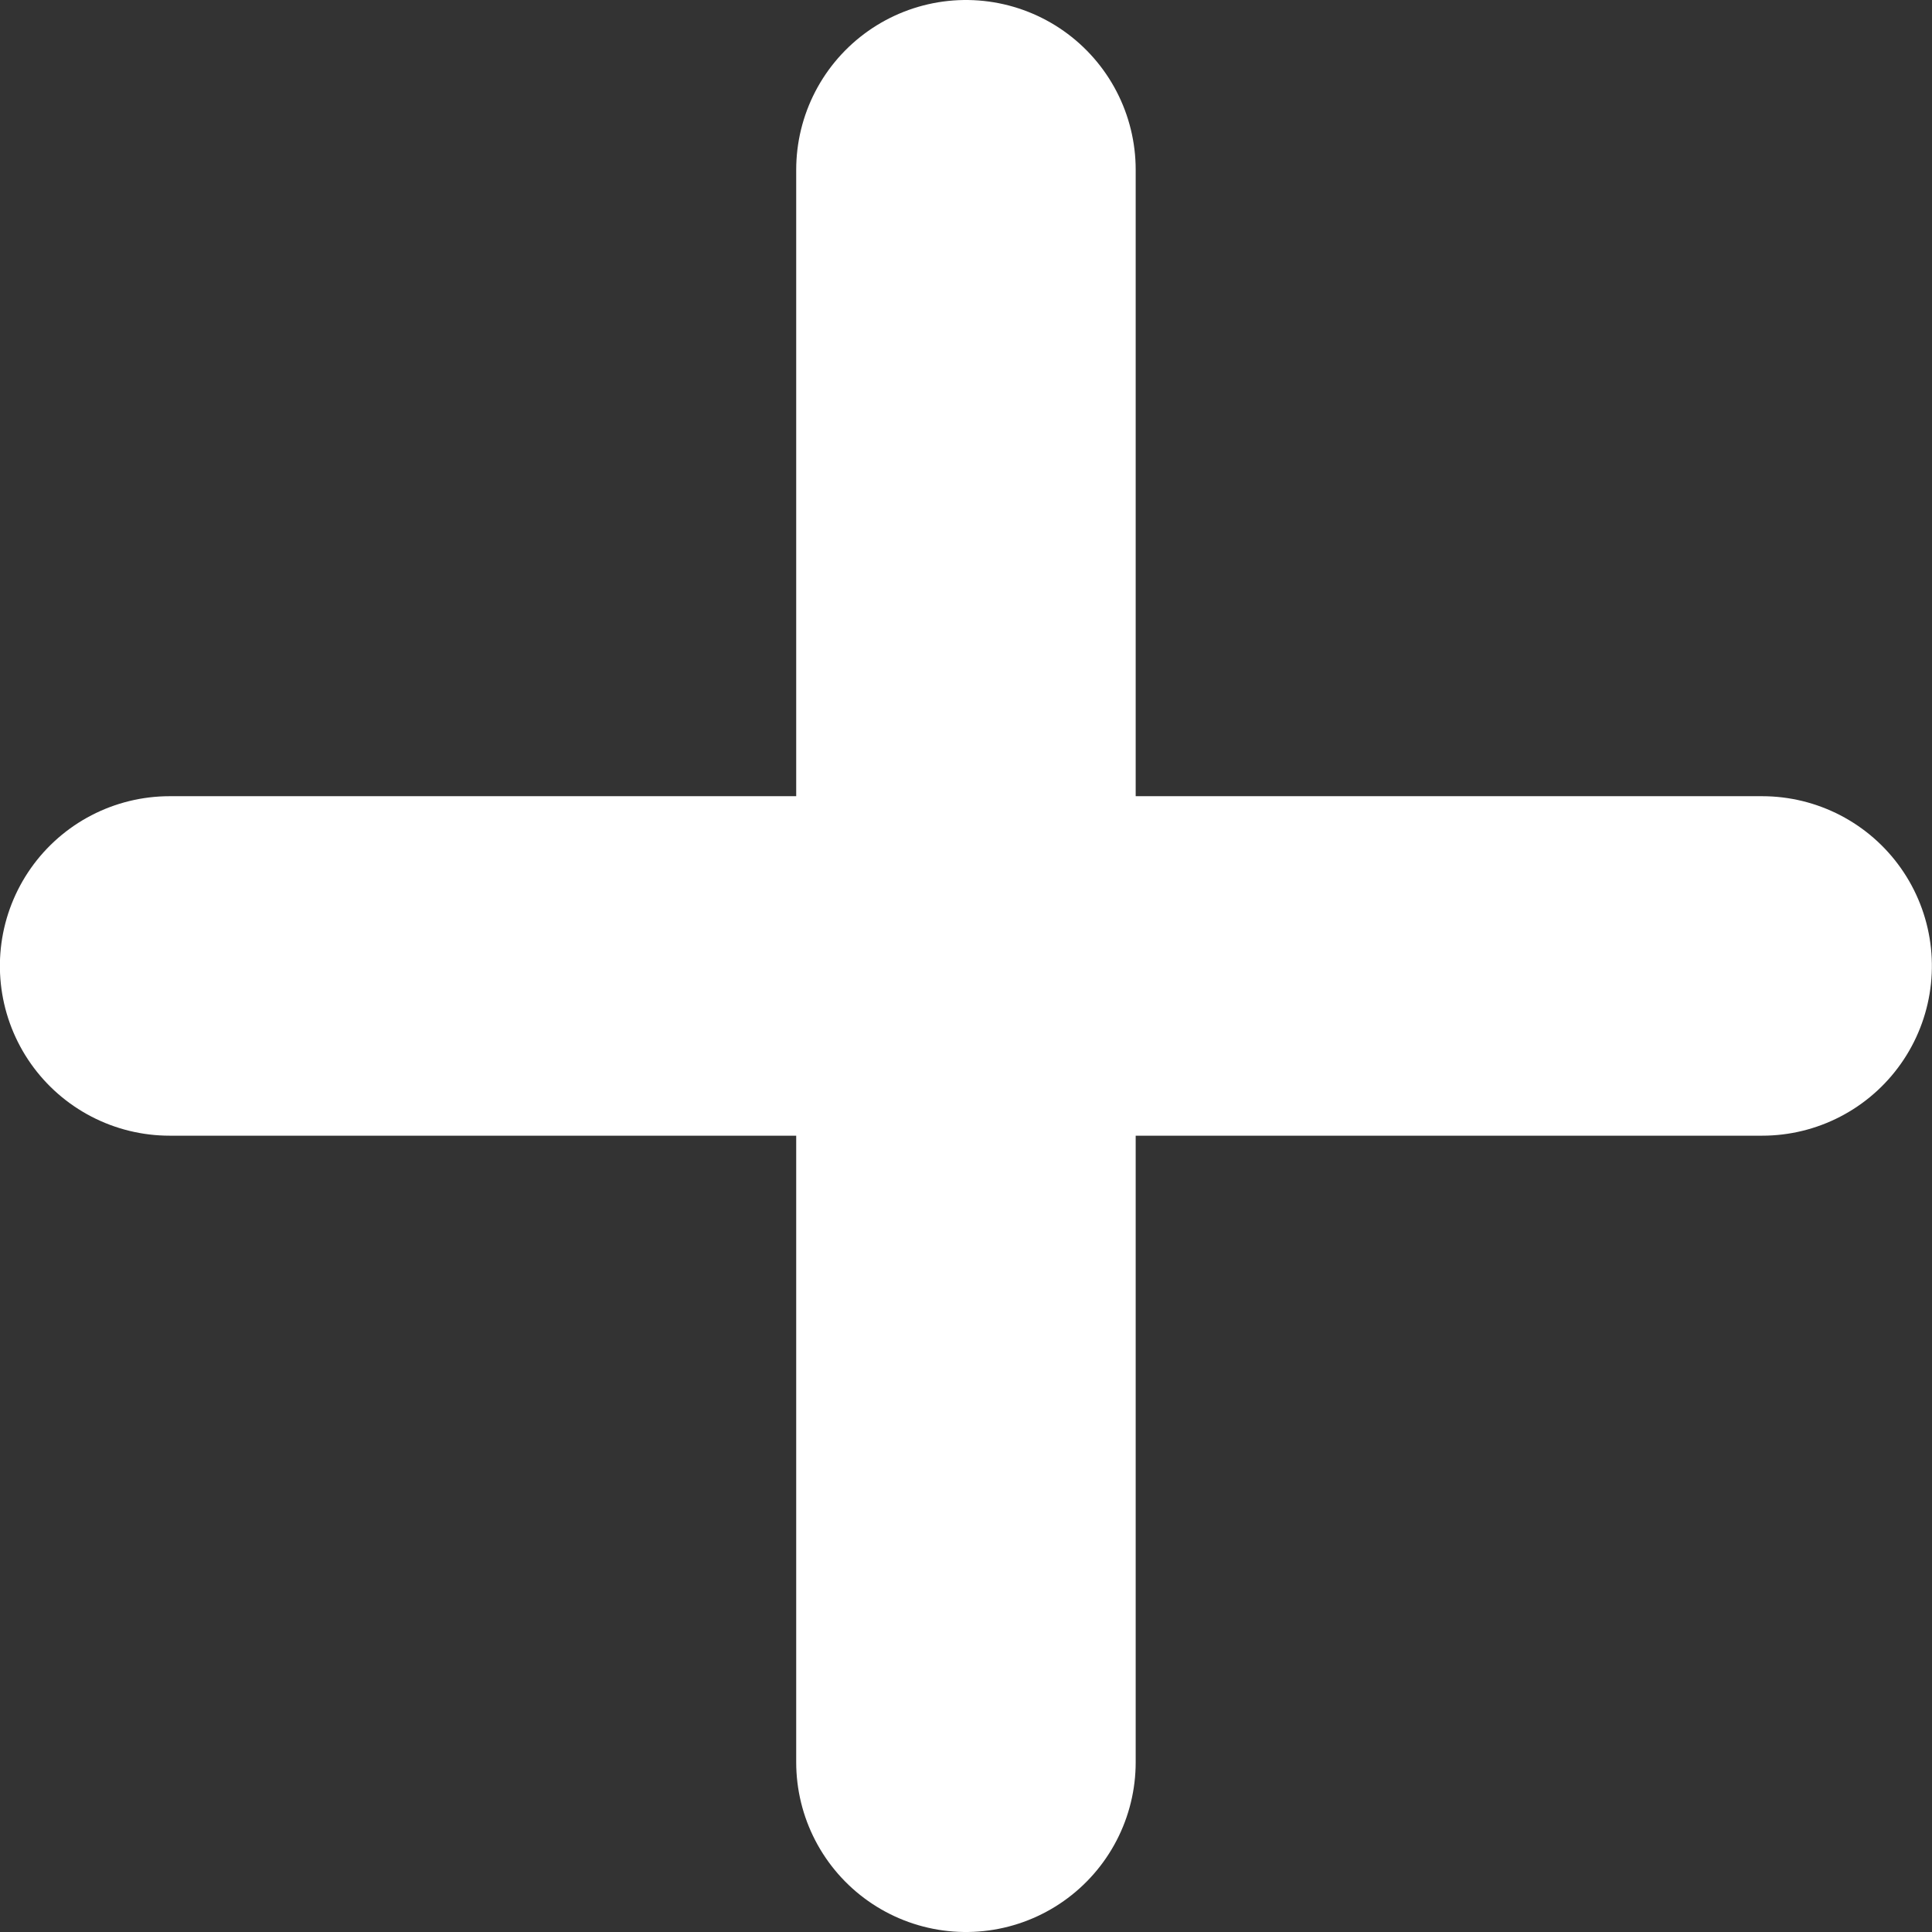
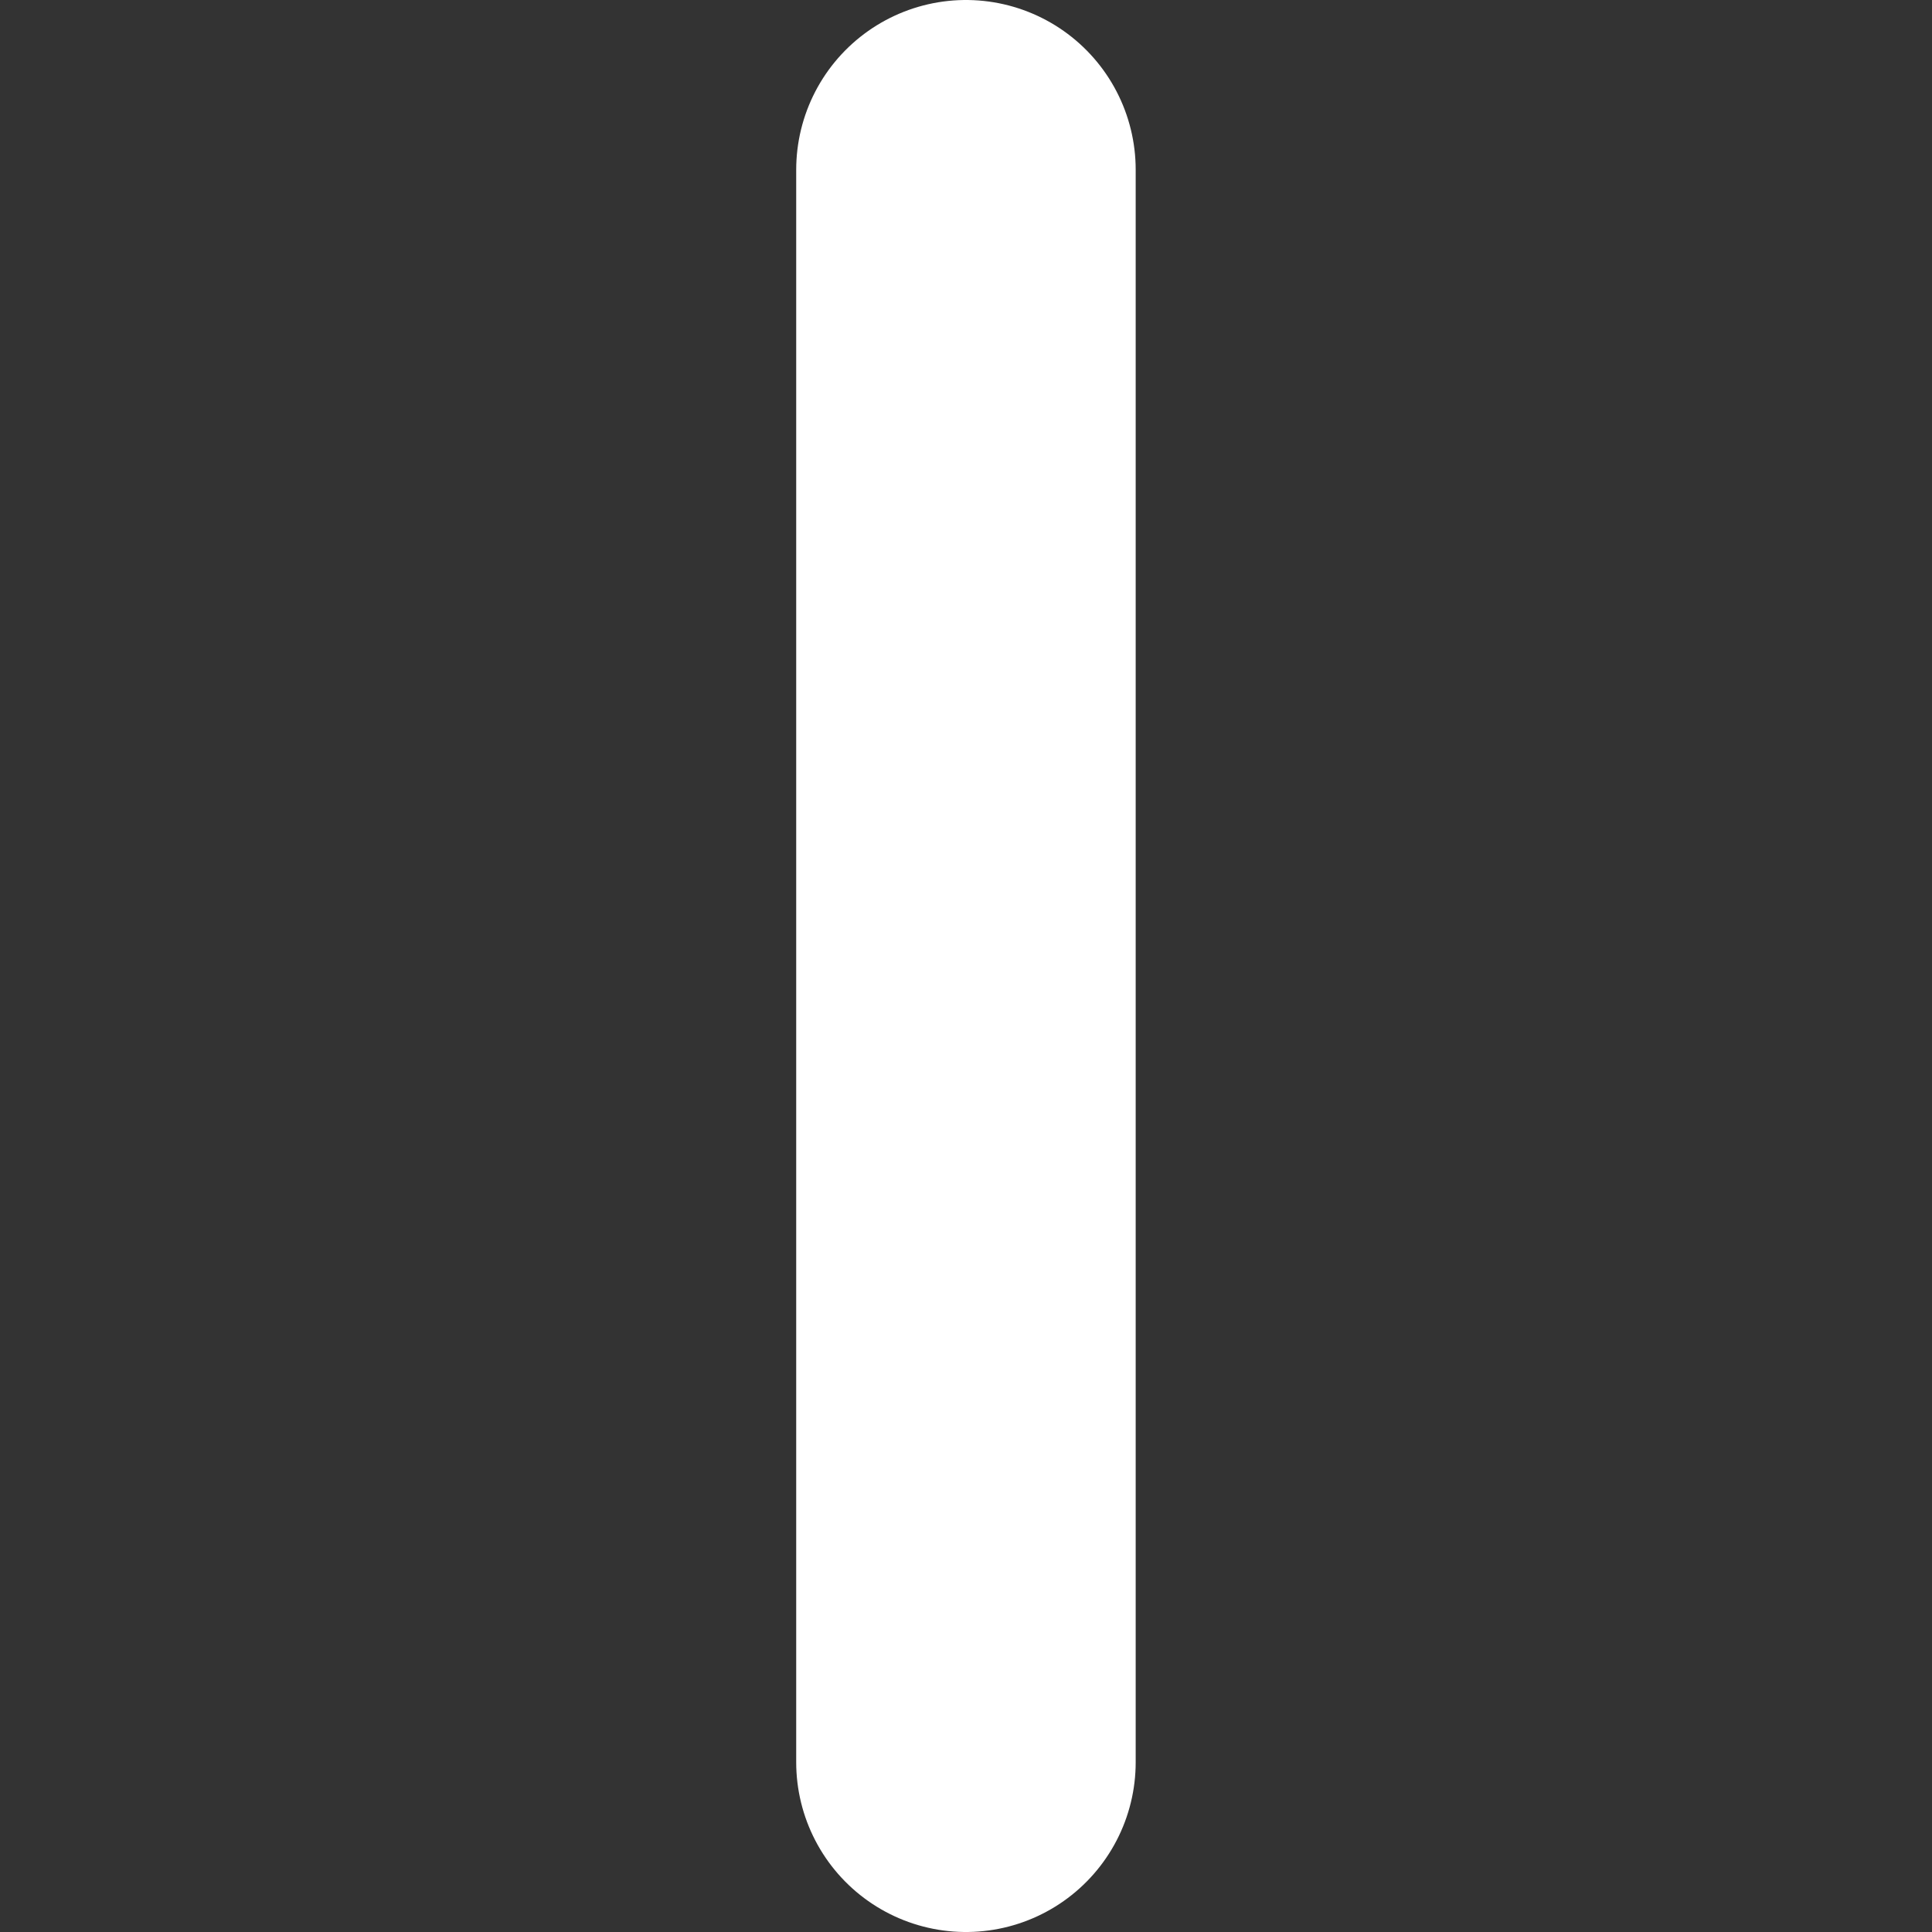
<svg xmlns="http://www.w3.org/2000/svg" width="17.073" height="17.073" viewBox="0 0 17.073 17.073">
  <rect x="0" y="0" width="17.073" height="17.073" fill="#333333" stroke="none" />
  <g transform="translate(-1000.977 -2964.964)">
    <g transform="translate(1003.903 2978) rotate(-90)">
-       <path d="M0,0V14.073" transform="translate(4.5 -1.427)" fill="none" stroke="#fff" stroke-linecap="round" stroke-width="3" />
-     </g>
+       </g>
    <g transform="translate(1014.013 2979.11) rotate(180)">
      <path d="M0,0V14.073" transform="translate(4.5 -1.427)" fill="none" stroke="#fff" stroke-linecap="round" stroke-width="3" />
    </g>
  </g>
</svg>